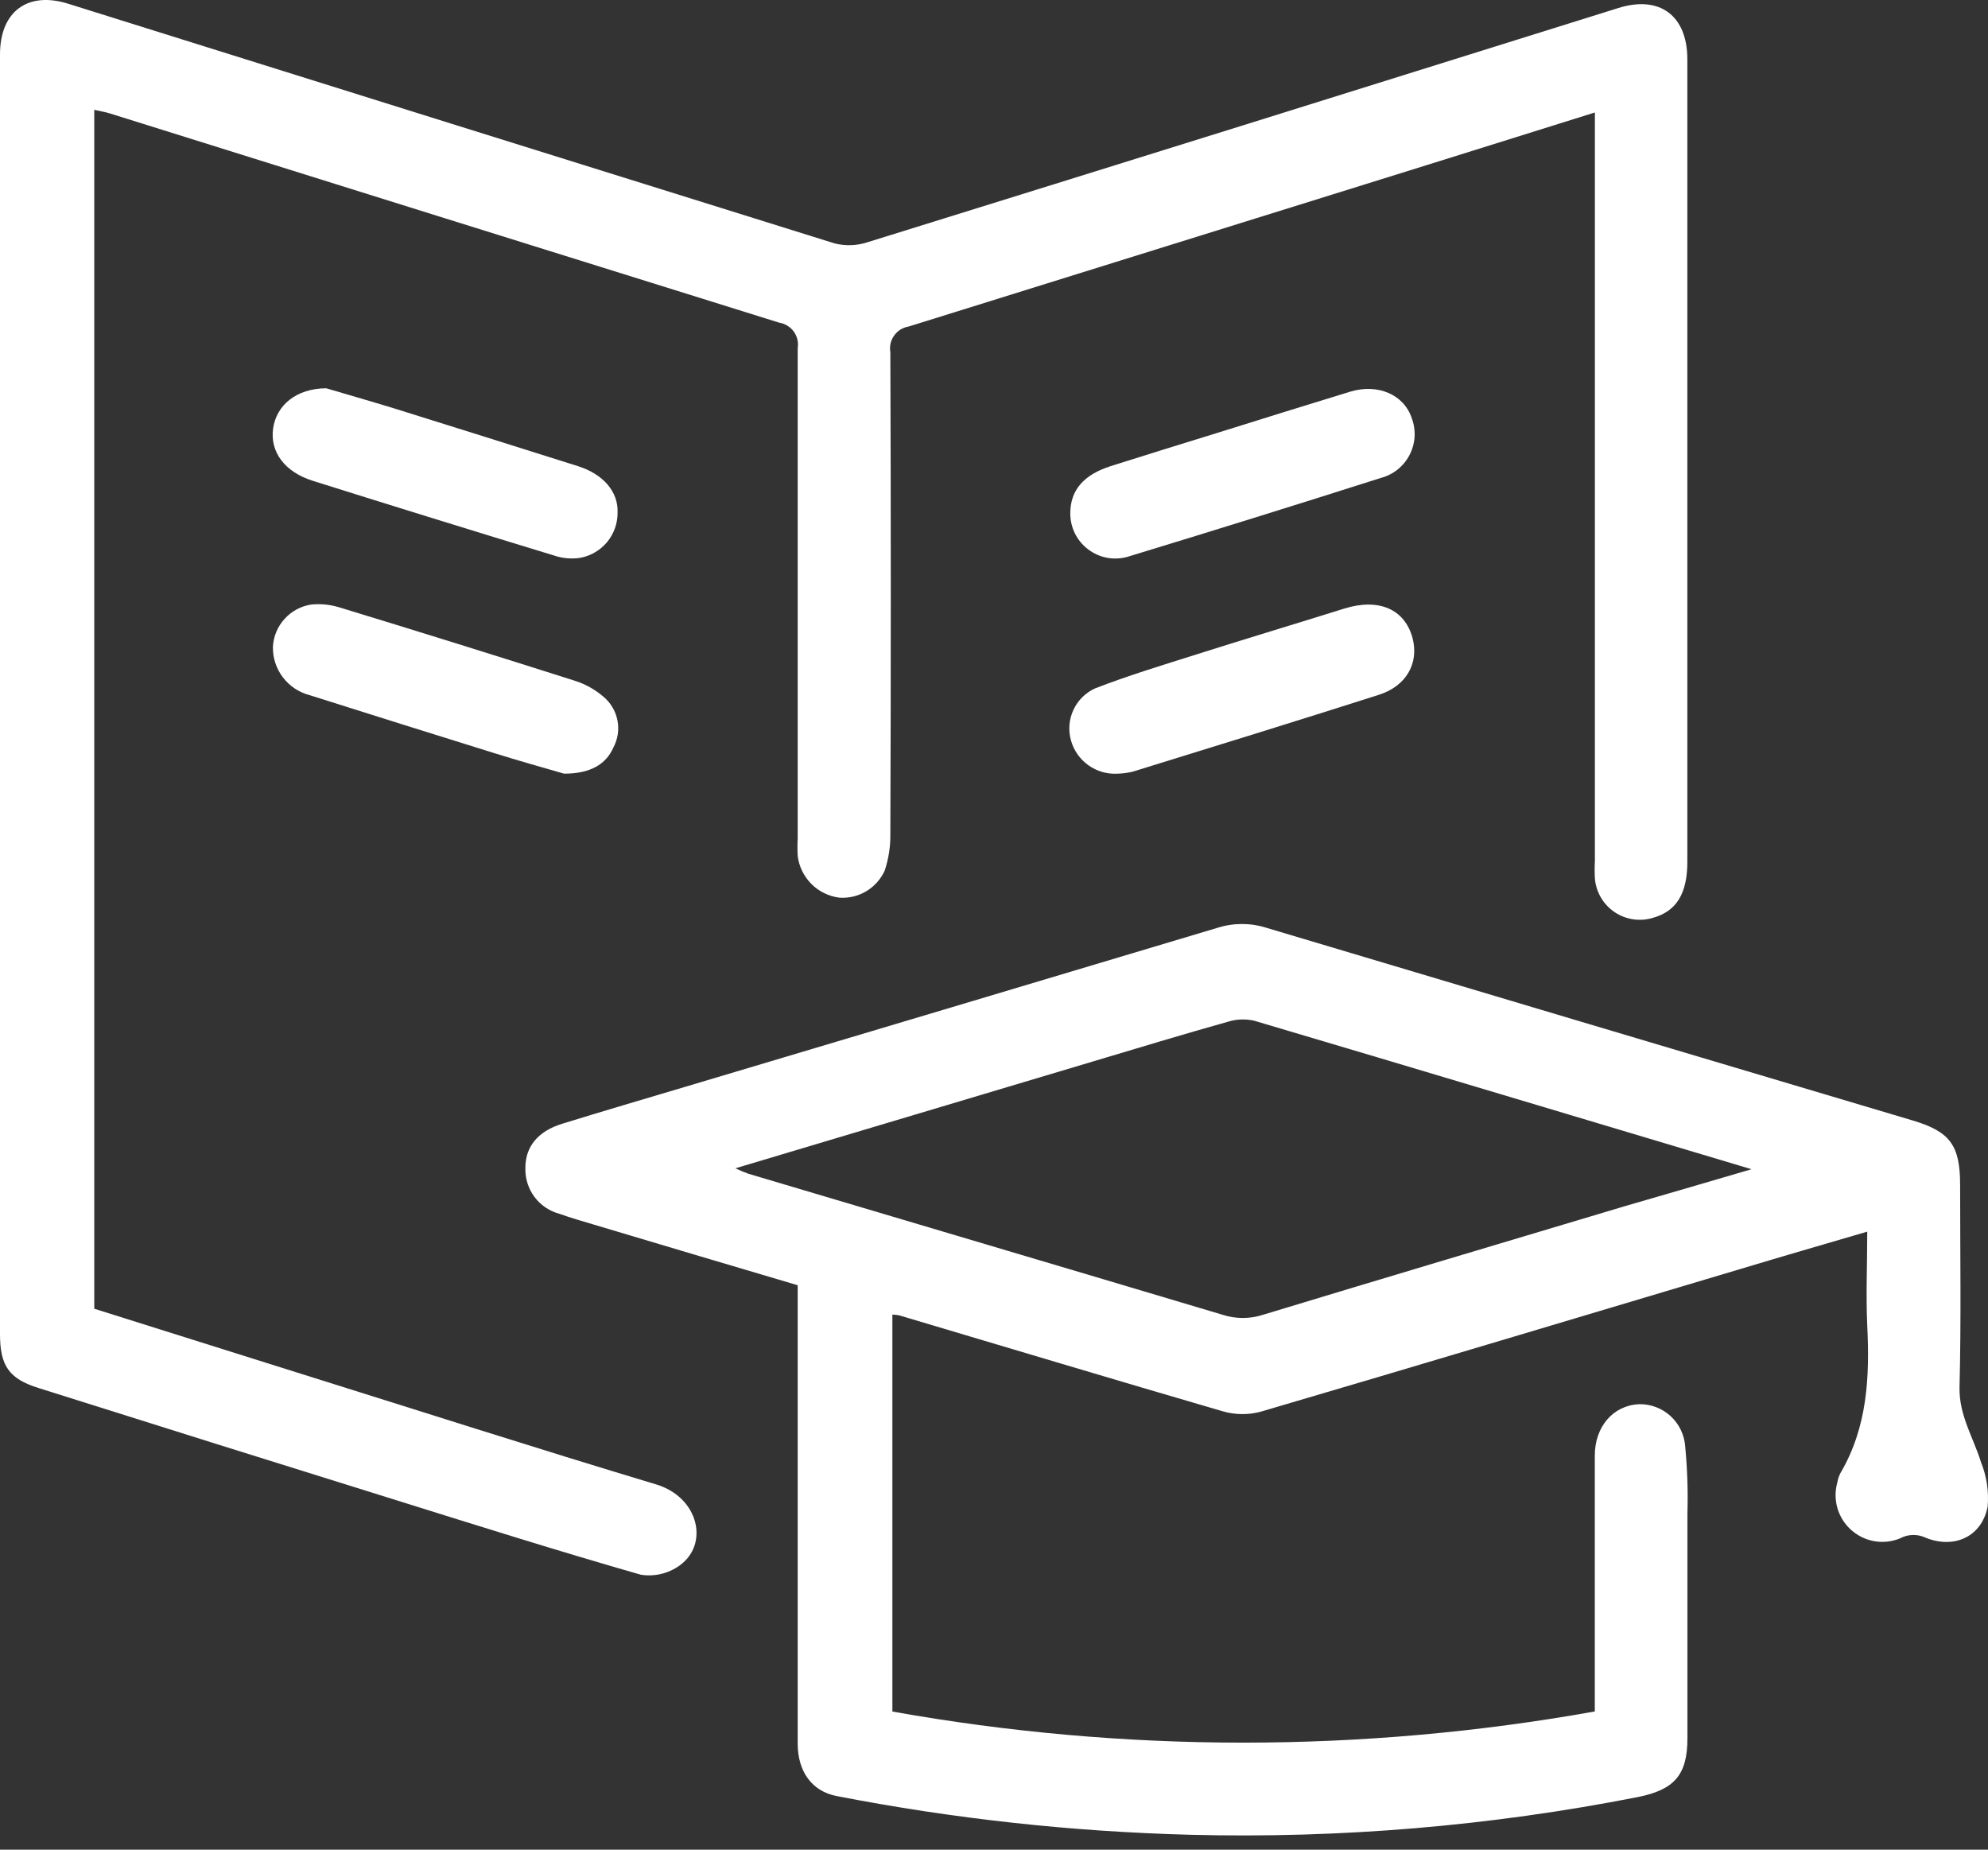
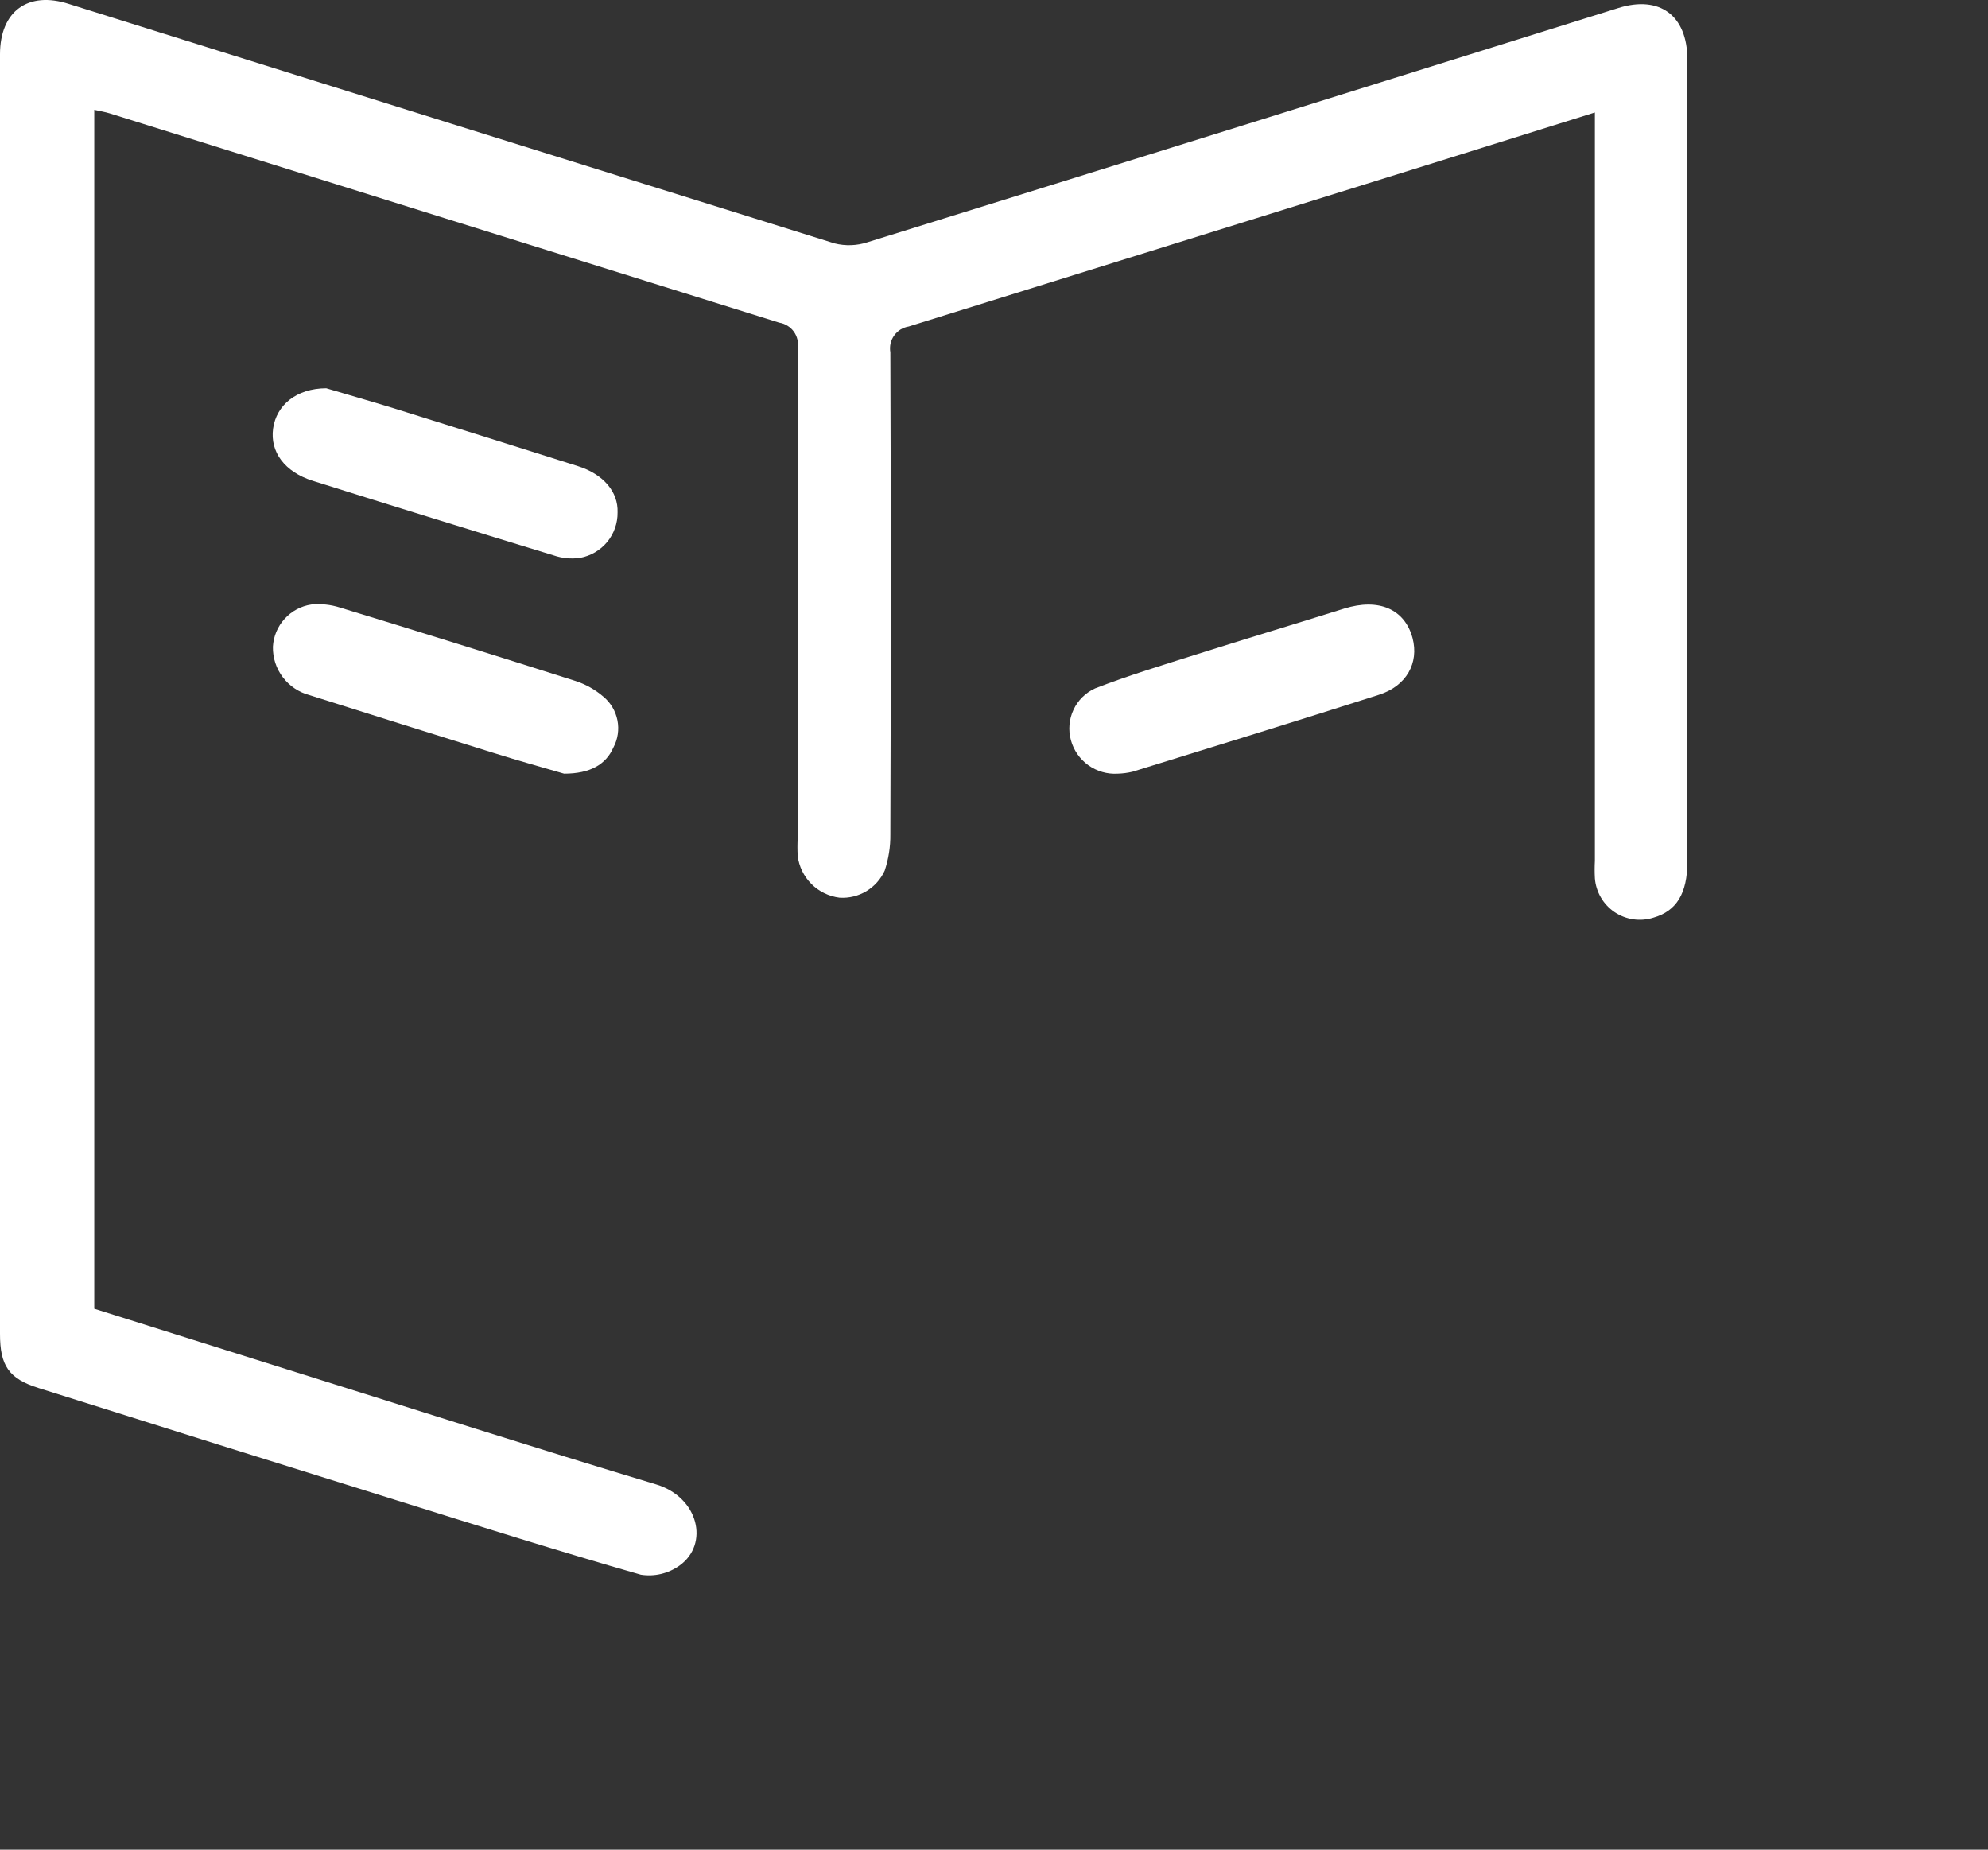
<svg xmlns="http://www.w3.org/2000/svg" width="43" height="40" viewBox="0 0 43 40" fill="none">
  <rect x="0" y="0" width="43" height="40" fill="#333333" stroke="none" />
  <path d="M34.495 2.433L30.845 3.575C27.115 4.737 23.385 5.899 19.655 7.061C19.592 7.071 19.532 7.094 19.477 7.127C19.423 7.161 19.377 7.205 19.34 7.257C19.303 7.309 19.276 7.368 19.262 7.43C19.249 7.492 19.247 7.556 19.258 7.619C19.271 11.096 19.271 14.573 19.258 18.049C19.261 18.313 19.219 18.576 19.136 18.827C19.052 19.012 18.914 19.167 18.74 19.272C18.565 19.377 18.363 19.426 18.16 19.413C17.93 19.385 17.715 19.281 17.551 19.117C17.387 18.953 17.282 18.739 17.254 18.509C17.247 18.382 17.247 18.256 17.254 18.13C17.254 14.598 17.254 11.064 17.254 7.532C17.264 7.469 17.262 7.405 17.248 7.343C17.234 7.282 17.207 7.223 17.17 7.172C17.133 7.12 17.086 7.077 17.032 7.044C16.978 7.01 16.918 6.988 16.855 6.978C12.031 5.474 7.205 3.965 2.377 2.453C2.272 2.42 2.159 2.403 2.039 2.375V28.302L6.397 29.673C8.994 30.485 11.587 31.318 14.195 32.102C15.114 32.381 15.345 33.394 14.698 33.856C14.456 34.029 14.156 34.101 13.861 34.054C12.097 33.549 10.347 32.998 8.598 32.451C6.009 31.645 3.424 30.834 0.841 30.019C0.187 29.817 0 29.529 0 28.847V1.176C0 0.242 0.608 -0.201 1.495 0.087C7.014 1.817 12.534 3.542 18.053 5.264C18.289 5.323 18.536 5.314 18.766 5.238C24.182 3.556 29.597 1.867 35.009 0.172C35.896 -0.105 36.495 0.335 36.497 1.277C36.497 4.43 36.497 7.583 36.497 10.735C36.497 13.368 36.497 16.002 36.497 18.637C36.497 19.323 36.262 19.703 35.761 19.846C35.621 19.89 35.473 19.902 35.328 19.881C35.183 19.86 35.045 19.807 34.923 19.725C34.802 19.643 34.7 19.535 34.627 19.409C34.553 19.282 34.508 19.14 34.497 18.994C34.49 18.868 34.49 18.742 34.497 18.615V2.433H34.495Z" fill="white" />
-   <path d="M34.495 37.011V36.527C34.495 34.845 34.495 33.163 34.495 31.481C34.495 30.851 34.891 30.392 35.455 30.366C35.708 30.362 35.952 30.455 36.138 30.627C36.323 30.799 36.435 31.035 36.451 31.287C36.496 31.761 36.513 32.237 36.499 32.712C36.499 34.337 36.499 35.963 36.499 37.588C36.499 38.383 36.218 38.704 35.423 38.863C32.238 39.488 28.994 39.761 25.749 39.678C23.18 39.611 20.622 39.331 18.099 38.841C17.563 38.739 17.254 38.312 17.254 37.706C17.254 34.564 17.254 31.424 17.254 28.285V27.794C15.781 27.359 14.319 26.923 12.859 26.487C12.606 26.411 12.351 26.339 12.103 26.25C11.885 26.192 11.693 26.063 11.559 25.882C11.425 25.701 11.356 25.479 11.364 25.254C11.364 24.794 11.639 24.461 12.16 24.302C13.046 24.027 13.94 23.766 14.831 23.5C18.666 22.357 22.5 21.212 26.335 20.064C26.679 19.955 27.048 19.955 27.392 20.064C32.053 21.456 36.714 22.845 41.375 24.232C42.181 24.472 42.397 24.77 42.397 25.627C42.397 27.084 42.421 28.542 42.384 30C42.371 30.61 42.685 31.089 42.85 31.625C42.972 31.928 43.021 32.256 42.992 32.581C42.861 33.255 42.234 33.514 41.606 33.235C41.466 33.181 41.311 33.181 41.17 33.235C40.995 33.324 40.798 33.359 40.603 33.338C40.408 33.316 40.223 33.238 40.072 33.113C39.92 32.989 39.808 32.822 39.749 32.635C39.691 32.448 39.688 32.247 39.741 32.059C39.753 31.989 39.775 31.922 39.806 31.86C40.393 30.864 40.443 29.777 40.388 28.662C40.358 28.008 40.388 27.354 40.388 26.635C39.449 26.91 38.547 27.171 37.647 27.442C34.185 28.474 30.725 29.514 27.261 30.531C26.994 30.601 26.713 30.597 26.448 30.52C24.113 29.84 21.784 29.139 19.452 28.446C19.403 28.436 19.352 28.43 19.302 28.429V37.013C24.326 37.91 29.47 37.91 34.495 37.011ZM37.885 25.285C34.231 24.195 30.68 23.125 27.126 22.073C26.939 22.031 26.744 22.038 26.562 22.095C25.585 22.369 24.616 22.663 23.646 22.953L15.907 25.265C15.999 25.309 16.093 25.349 16.188 25.383C19.609 26.402 23.03 27.413 26.446 28.433C26.729 28.525 27.034 28.525 27.318 28.433C29.932 27.64 32.532 26.866 35.139 26.086C36.022 25.831 36.9 25.574 37.885 25.285Z" fill="white" />
  <path d="M7.057 8.397C7.465 8.519 7.996 8.669 8.526 8.832C9.853 9.246 11.179 9.663 12.502 10.081C13.051 10.255 13.374 10.636 13.358 11.081C13.361 11.314 13.281 11.541 13.133 11.721C12.984 11.9 12.777 12.022 12.548 12.064C12.356 12.092 12.16 12.074 11.977 12.011C10.234 11.48 8.496 10.942 6.763 10.397C6.16 10.207 5.837 9.774 5.907 9.268C5.977 8.763 6.41 8.399 7.057 8.397Z" fill="white" />
  <path d="M24.176 16.731C23.949 16.745 23.725 16.68 23.54 16.548C23.356 16.416 23.222 16.224 23.163 16.005C23.103 15.787 23.123 15.555 23.219 15.35C23.314 15.145 23.48 14.981 23.686 14.887C24.409 14.606 25.154 14.382 25.895 14.147C26.954 13.811 28.017 13.493 29.078 13.16C29.823 12.929 30.385 13.173 30.553 13.798C30.695 14.338 30.422 14.835 29.826 15.025C28.052 15.591 26.274 16.14 24.496 16.689C24.391 16.714 24.284 16.728 24.176 16.731Z" fill="white" />
  <path d="M12.201 16.731C11.79 16.611 11.23 16.456 10.676 16.282C9.35 15.87 8.025 15.453 6.7 15.034C6.468 14.974 6.264 14.838 6.119 14.648C5.974 14.458 5.898 14.225 5.903 13.986C5.915 13.761 6.005 13.548 6.157 13.382C6.308 13.215 6.512 13.106 6.735 13.073C6.943 13.053 7.152 13.075 7.351 13.138C9.051 13.656 10.747 14.185 12.441 14.724C12.664 14.796 12.871 14.911 13.049 15.064C13.207 15.194 13.315 15.375 13.355 15.576C13.395 15.777 13.364 15.986 13.267 16.166C13.108 16.528 12.77 16.731 12.201 16.731Z" fill="white" />
-   <path d="M23.15 11.103C23.15 10.602 23.438 10.268 24.021 10.081C24.788 9.837 25.56 9.6 26.329 9.362C27.283 9.064 28.237 8.765 29.194 8.473C29.802 8.286 30.368 8.532 30.538 9.048C30.585 9.177 30.605 9.314 30.597 9.45C30.588 9.587 30.55 9.72 30.487 9.841C30.424 9.963 30.335 10.069 30.228 10.155C30.121 10.24 29.997 10.302 29.865 10.336C28.042 10.917 26.213 11.486 24.379 12.044C24.234 12.083 24.083 12.089 23.936 12.06C23.789 12.031 23.651 11.968 23.532 11.877C23.413 11.786 23.316 11.669 23.25 11.535C23.184 11.4 23.15 11.253 23.15 11.103Z" fill="white" />
</svg>